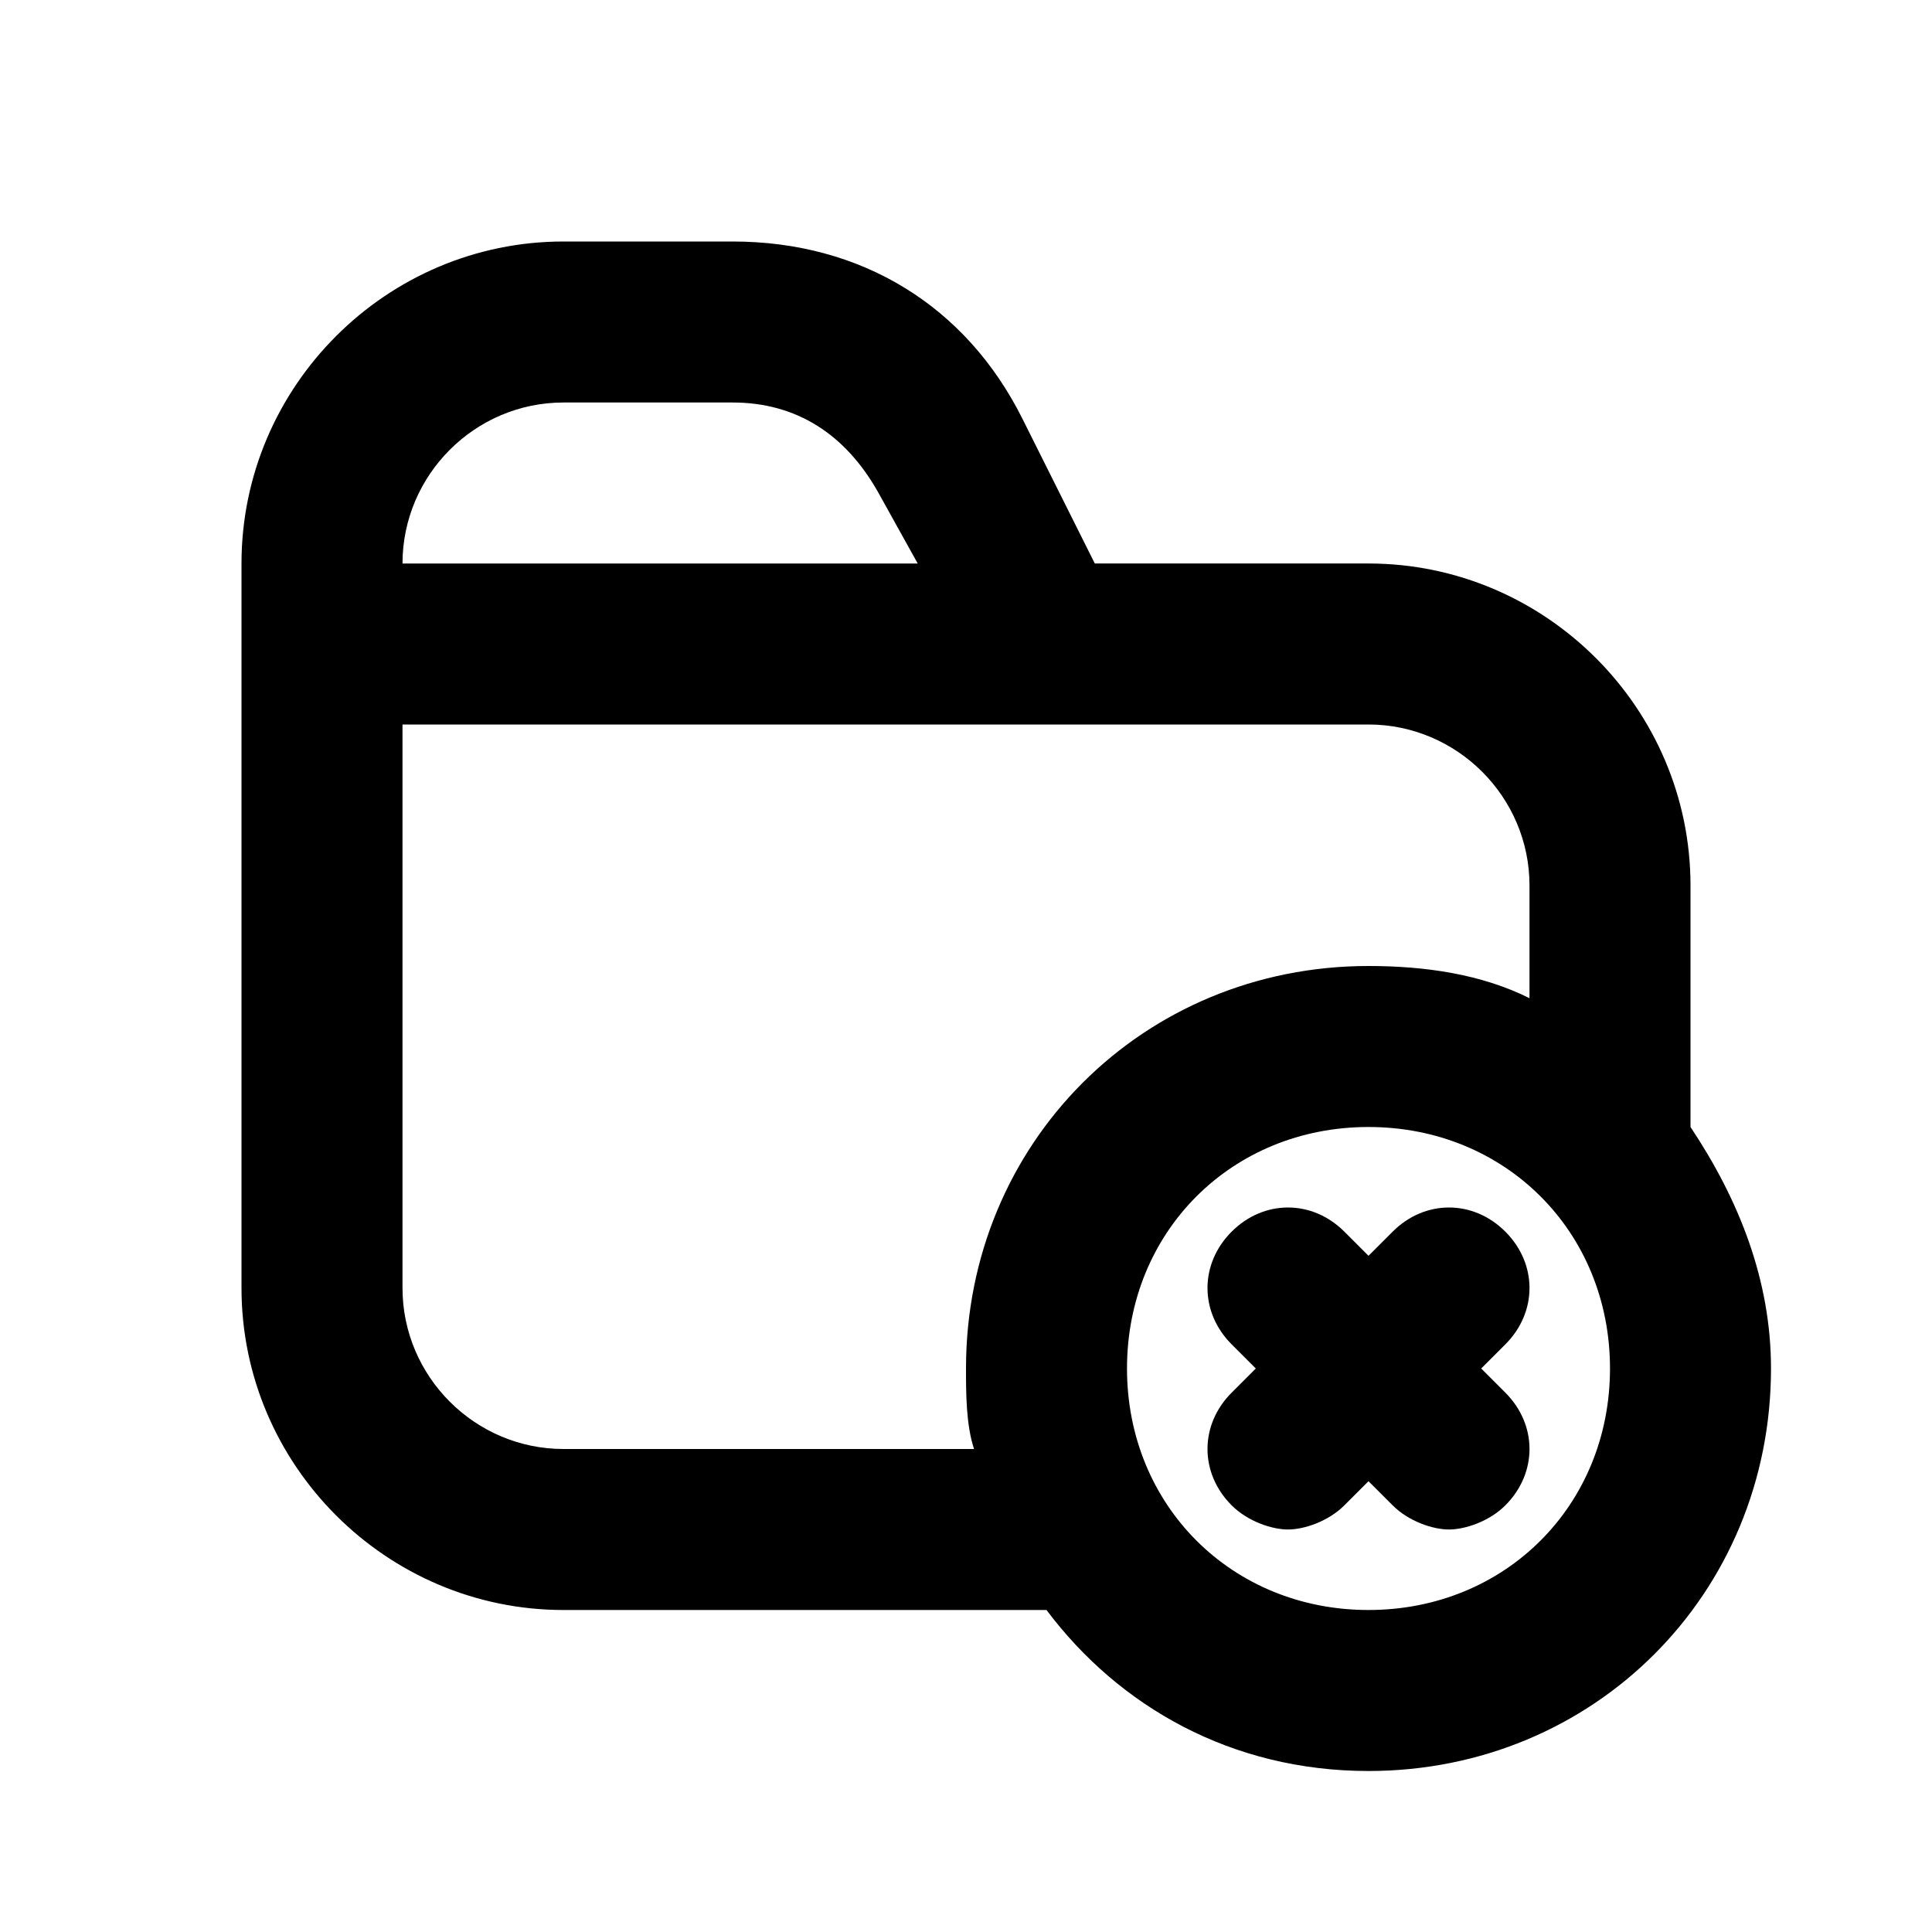
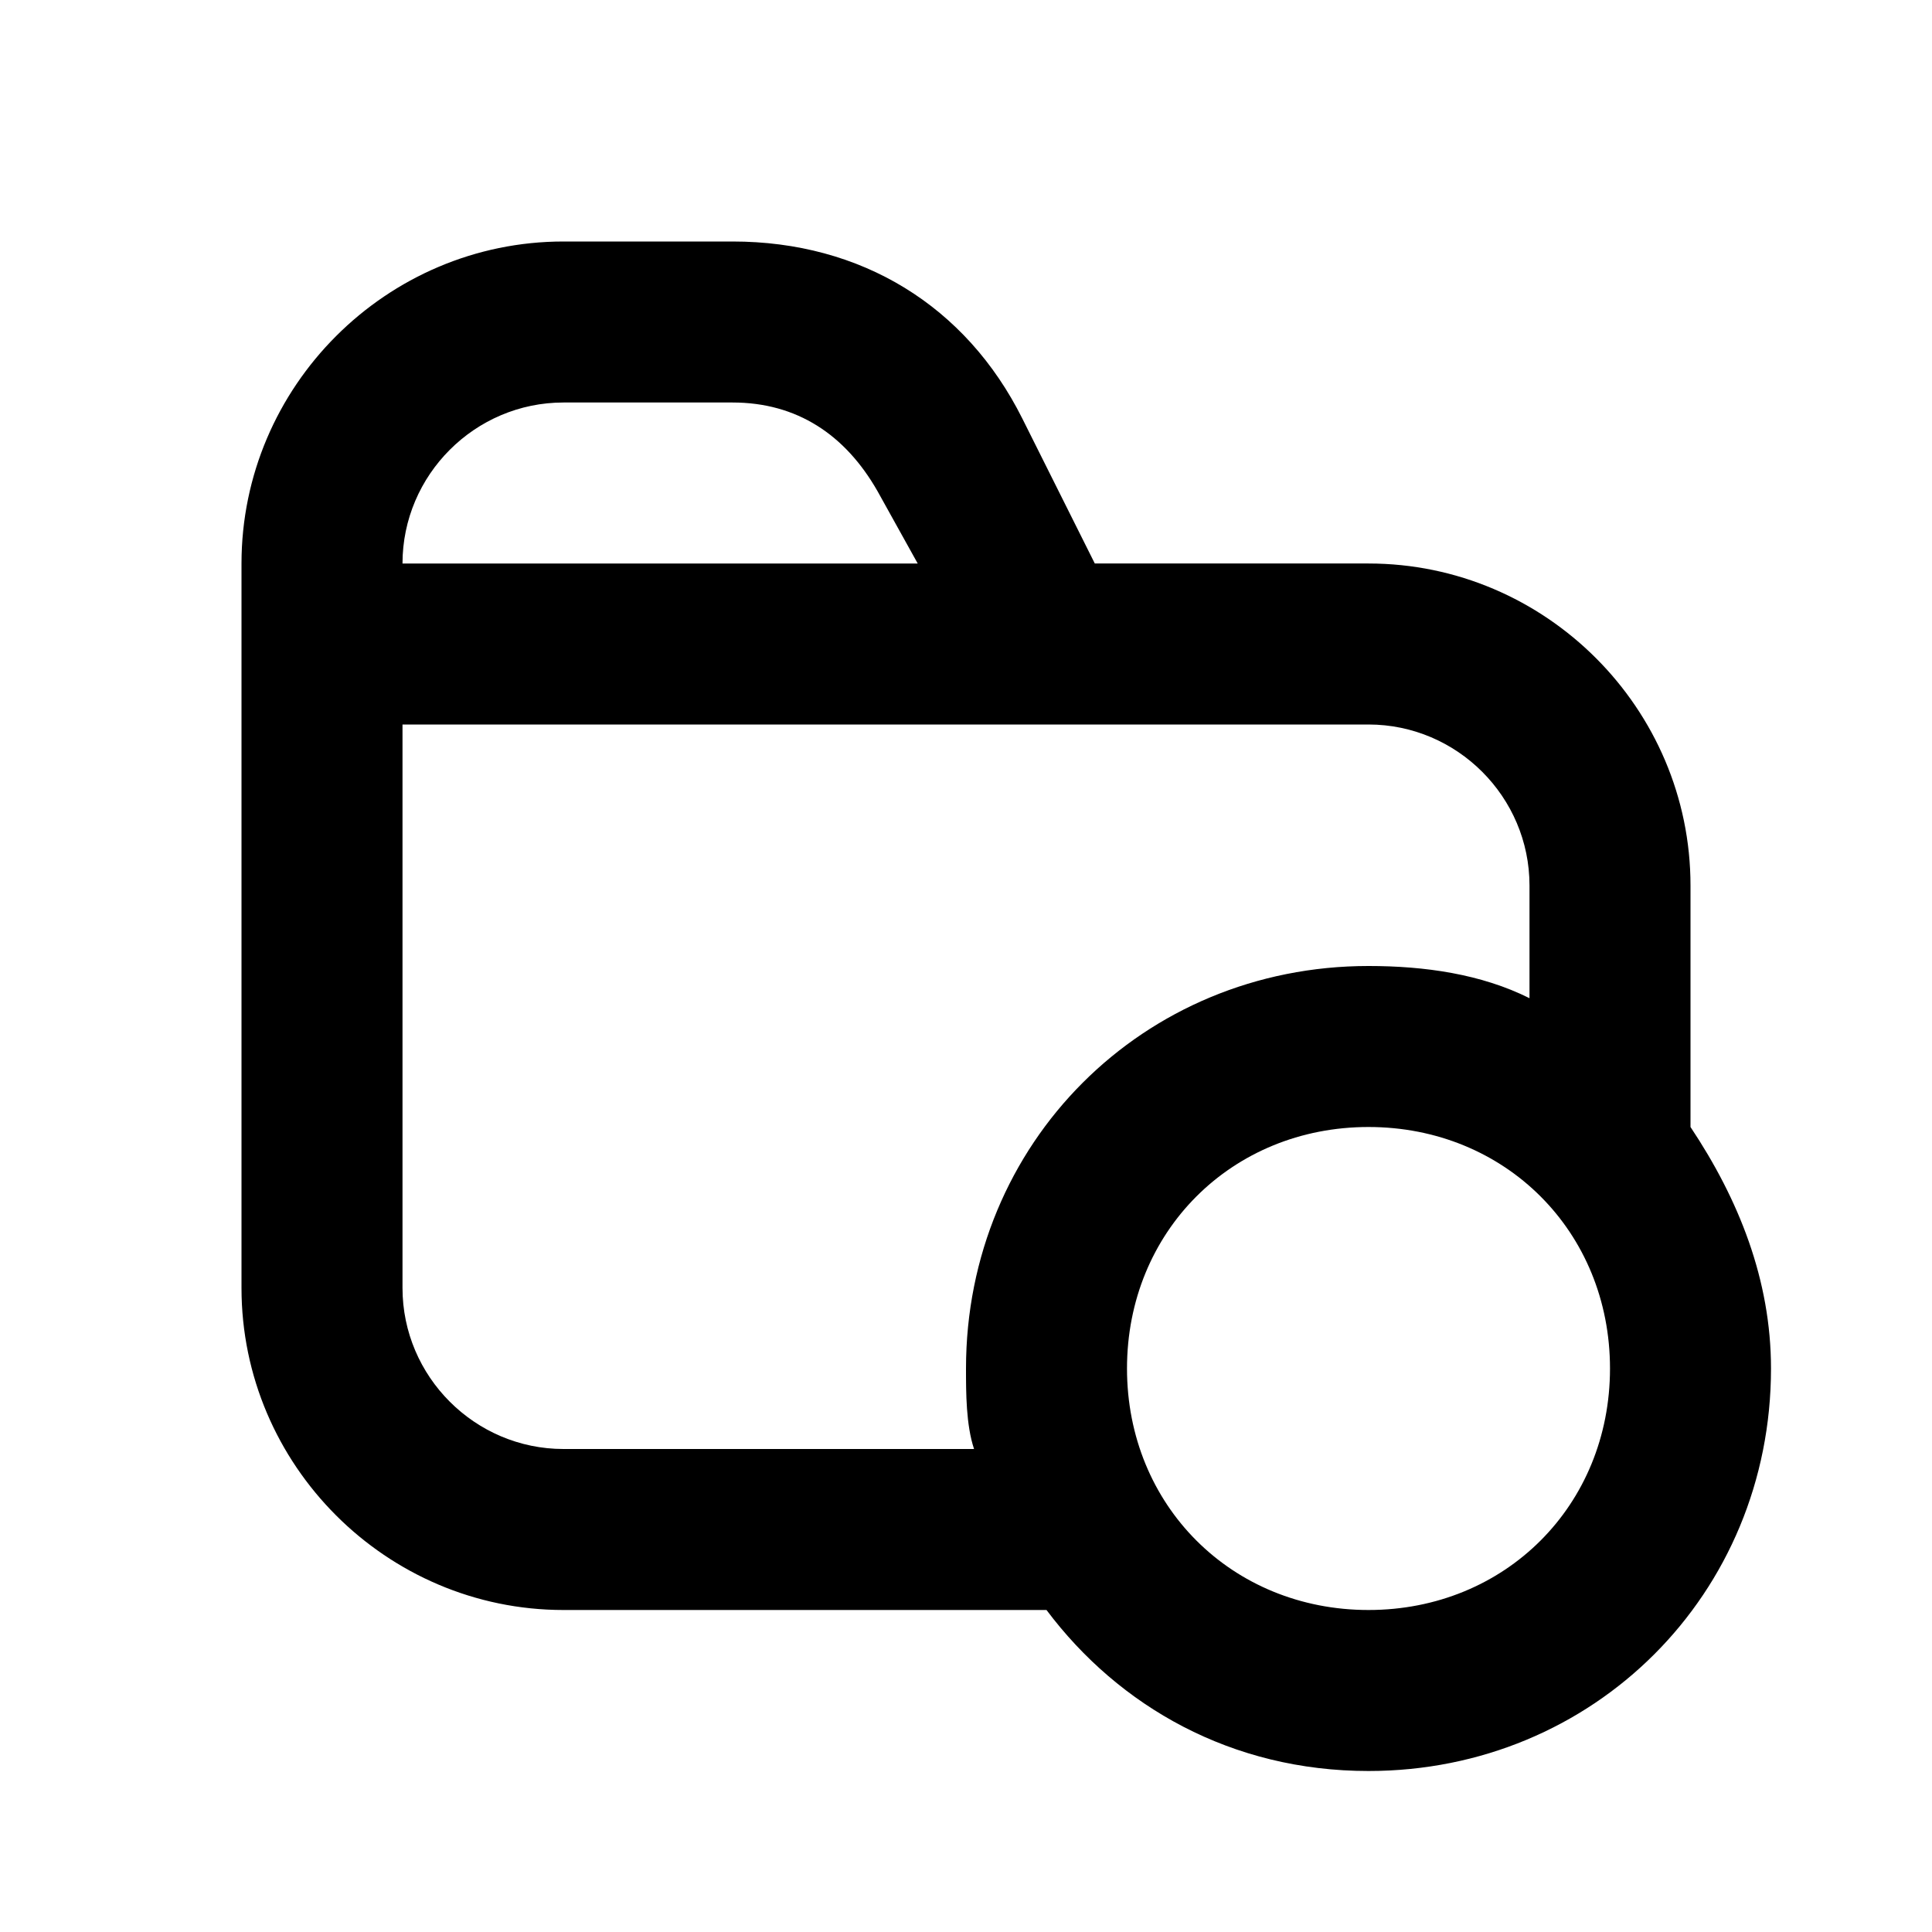
<svg xmlns="http://www.w3.org/2000/svg" width="800px" height="800px" viewBox="0 0 24 24" version="1.1" xml:space="preserve">
  <style type="text/css">
	.st0{opacity:0.2;fill:none;stroke:#000000;stroke-width:5.000000e-02;stroke-miterlimit:10;}
</style>
  <g id="grid_system" />
  <g id="_icons">
-     <path d="M18.7,15.3c-0.4-0.4-1-0.4-1.4,0L17,15.6l-0.3-0.3c-0.4-0.4-1-0.4-1.4,0s-0.4,1,0,1.4l0.3,0.3l-0.3,0.3   c-0.4,0.4-0.4,1,0,1.4c0.2,0.2,0.5,0.3,0.7,0.3s0.5-0.1,0.7-0.3l0.3-0.3l0.3,0.3c0.2,0.2,0.5,0.3,0.7,0.3s0.5-0.1,0.7-0.3   c0.4-0.4,0.4-1,0-1.4L18.4,17l0.3-0.3C19.1,16.3,19.1,15.7,18.7,15.3z" />
    <path d="M21,11c0-2.2-1.8-4-4-4h-3.4l-0.9-1.8C12,3.8,10.7,3,9.1,3H7C4.8,3,3,4.8,3,7v1v8c0,2.2,1.8,4,4,4h6c0.9,1.2,2.3,2,4,2   c2.8,0,5-2.2,5-5c0-1.1-0.4-2.1-1-3V11z M7,5h2.1c0.8,0,1.4,0.4,1.8,1.1L11.4,7H5C5,5.9,5.9,5,7,5z M7,18c-1.1,0-2-0.9-2-2V9h8h4   c1.1,0,2,0.9,2,2v1.4c-0.6-0.3-1.3-0.4-2-0.4c-2.8,0-5,2.2-5,5c0,0.3,0,0.7,0.1,1H7z M17,20c-1.7,0-3-1.3-3-3s1.3-3,3-3s3,1.3,3,3   S18.7,20,17,20z" />
  </g>
</svg>